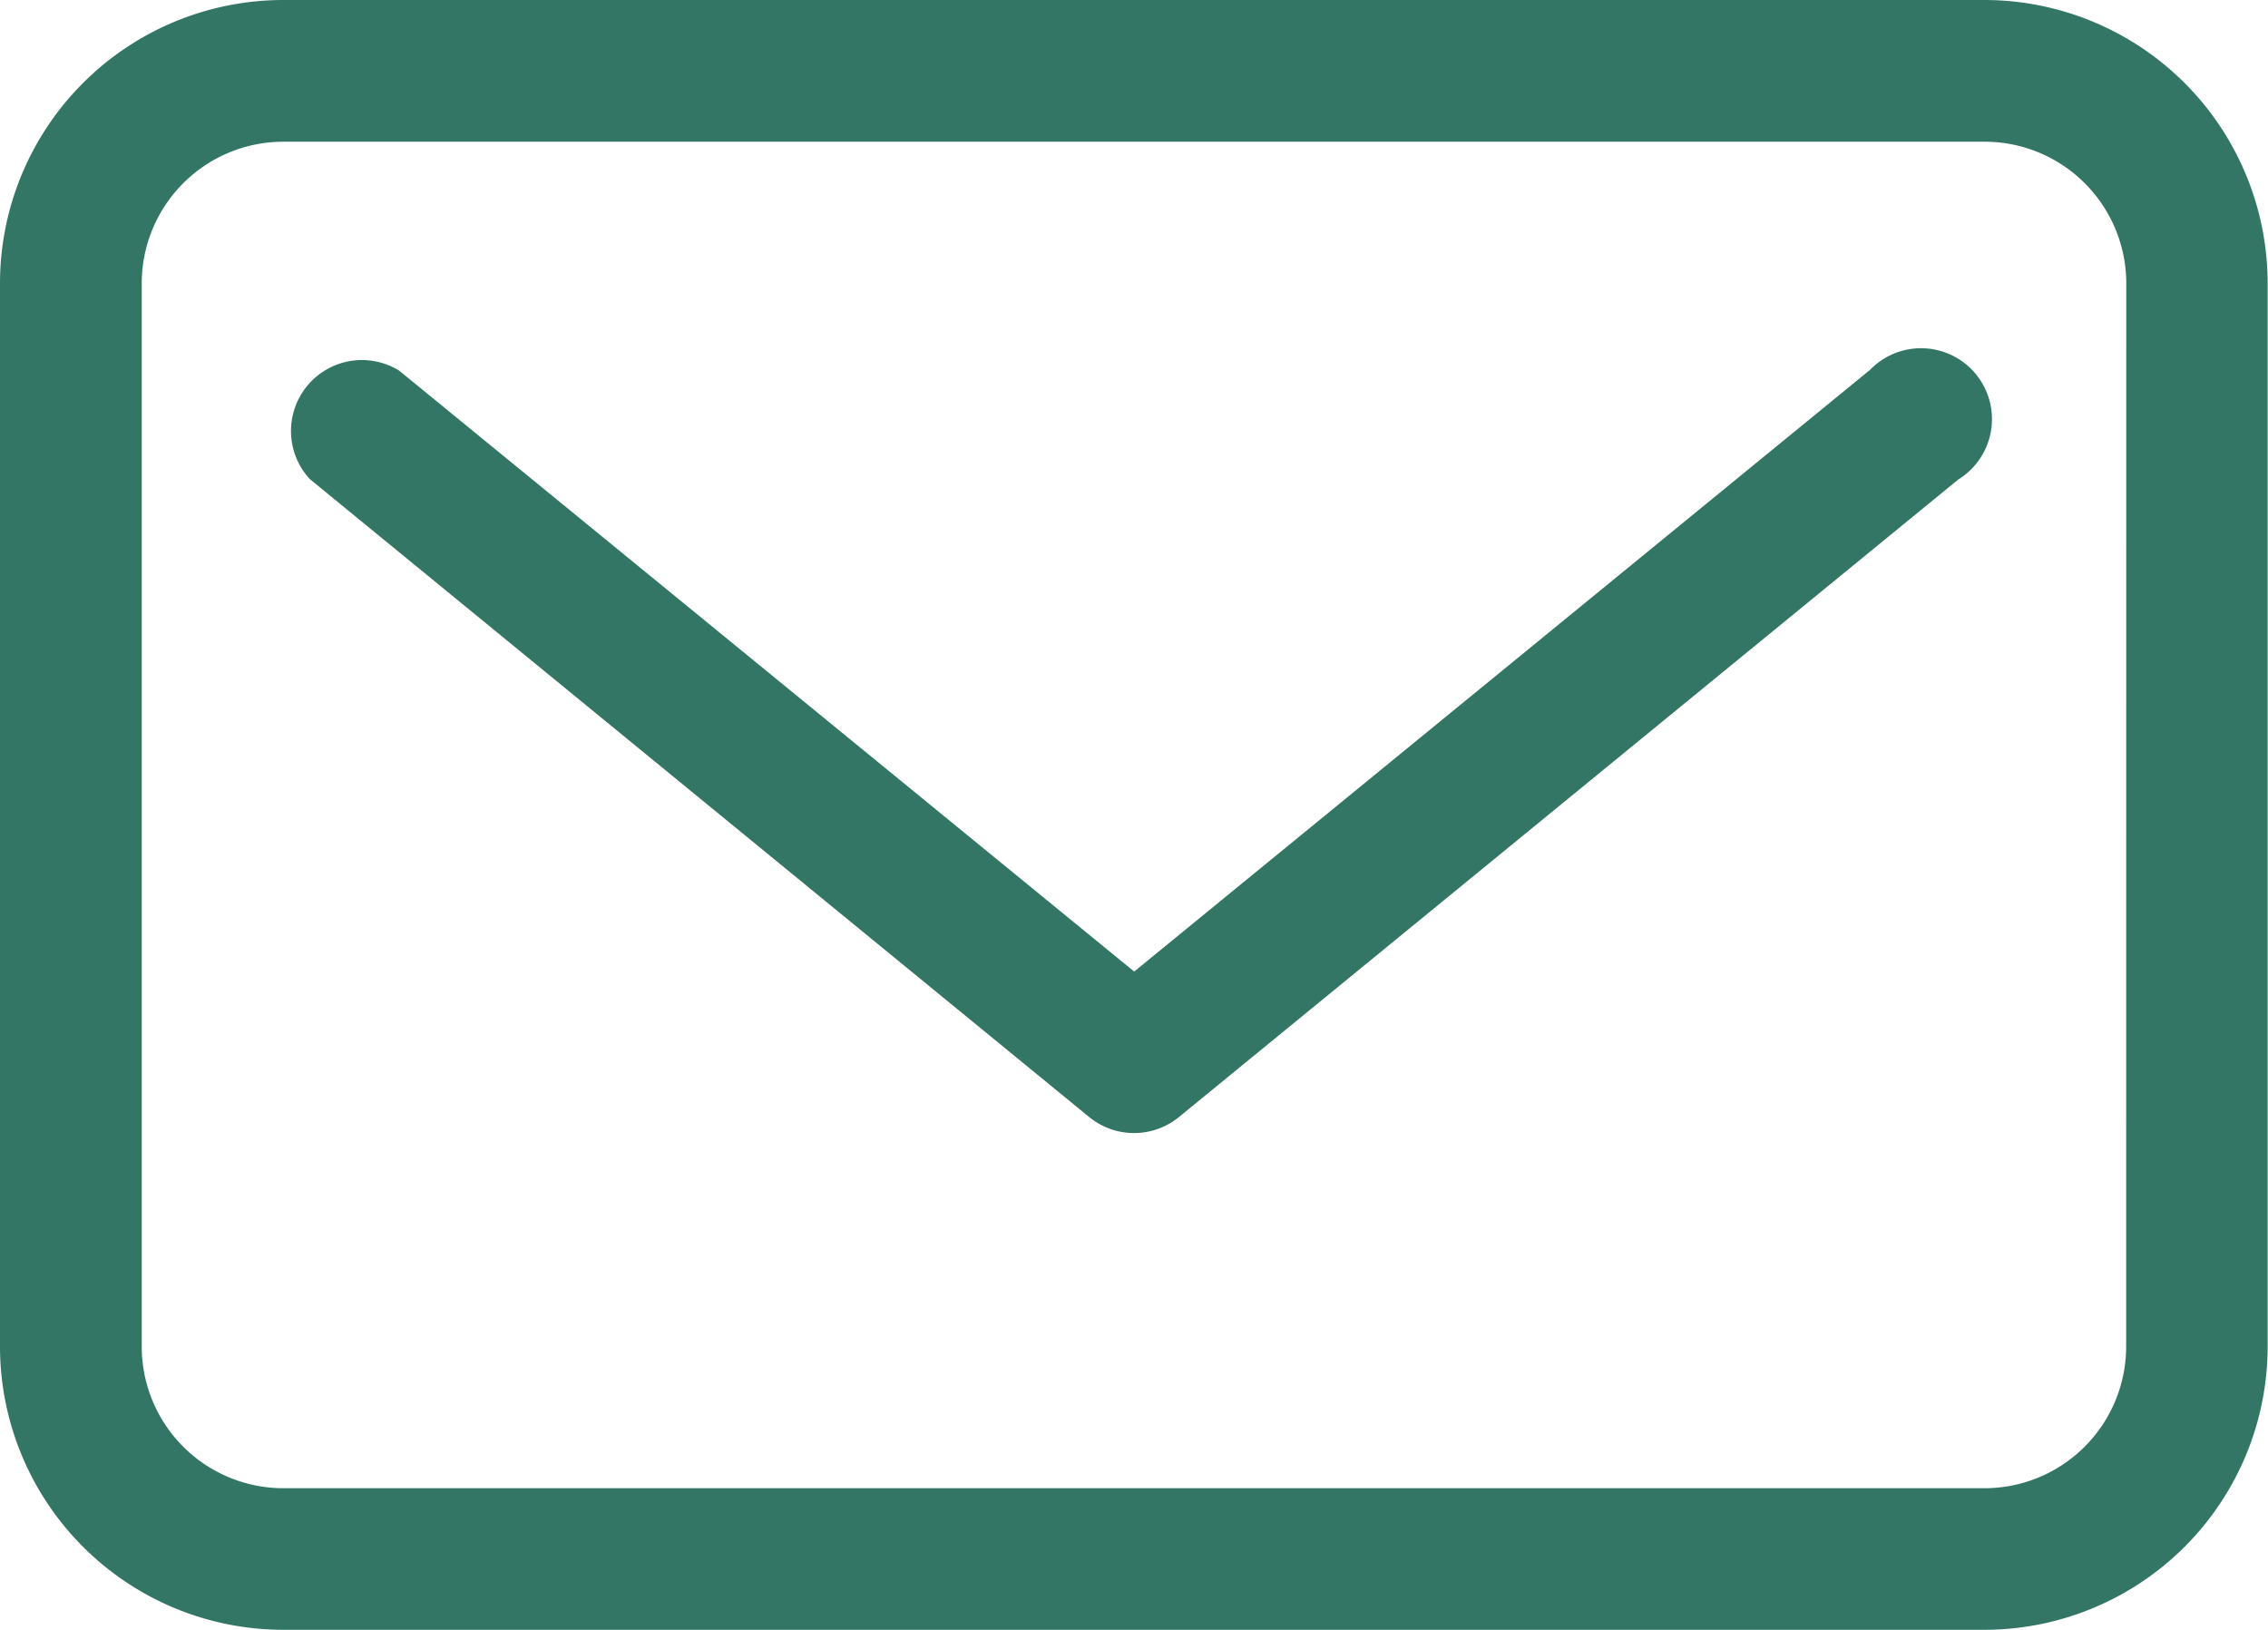
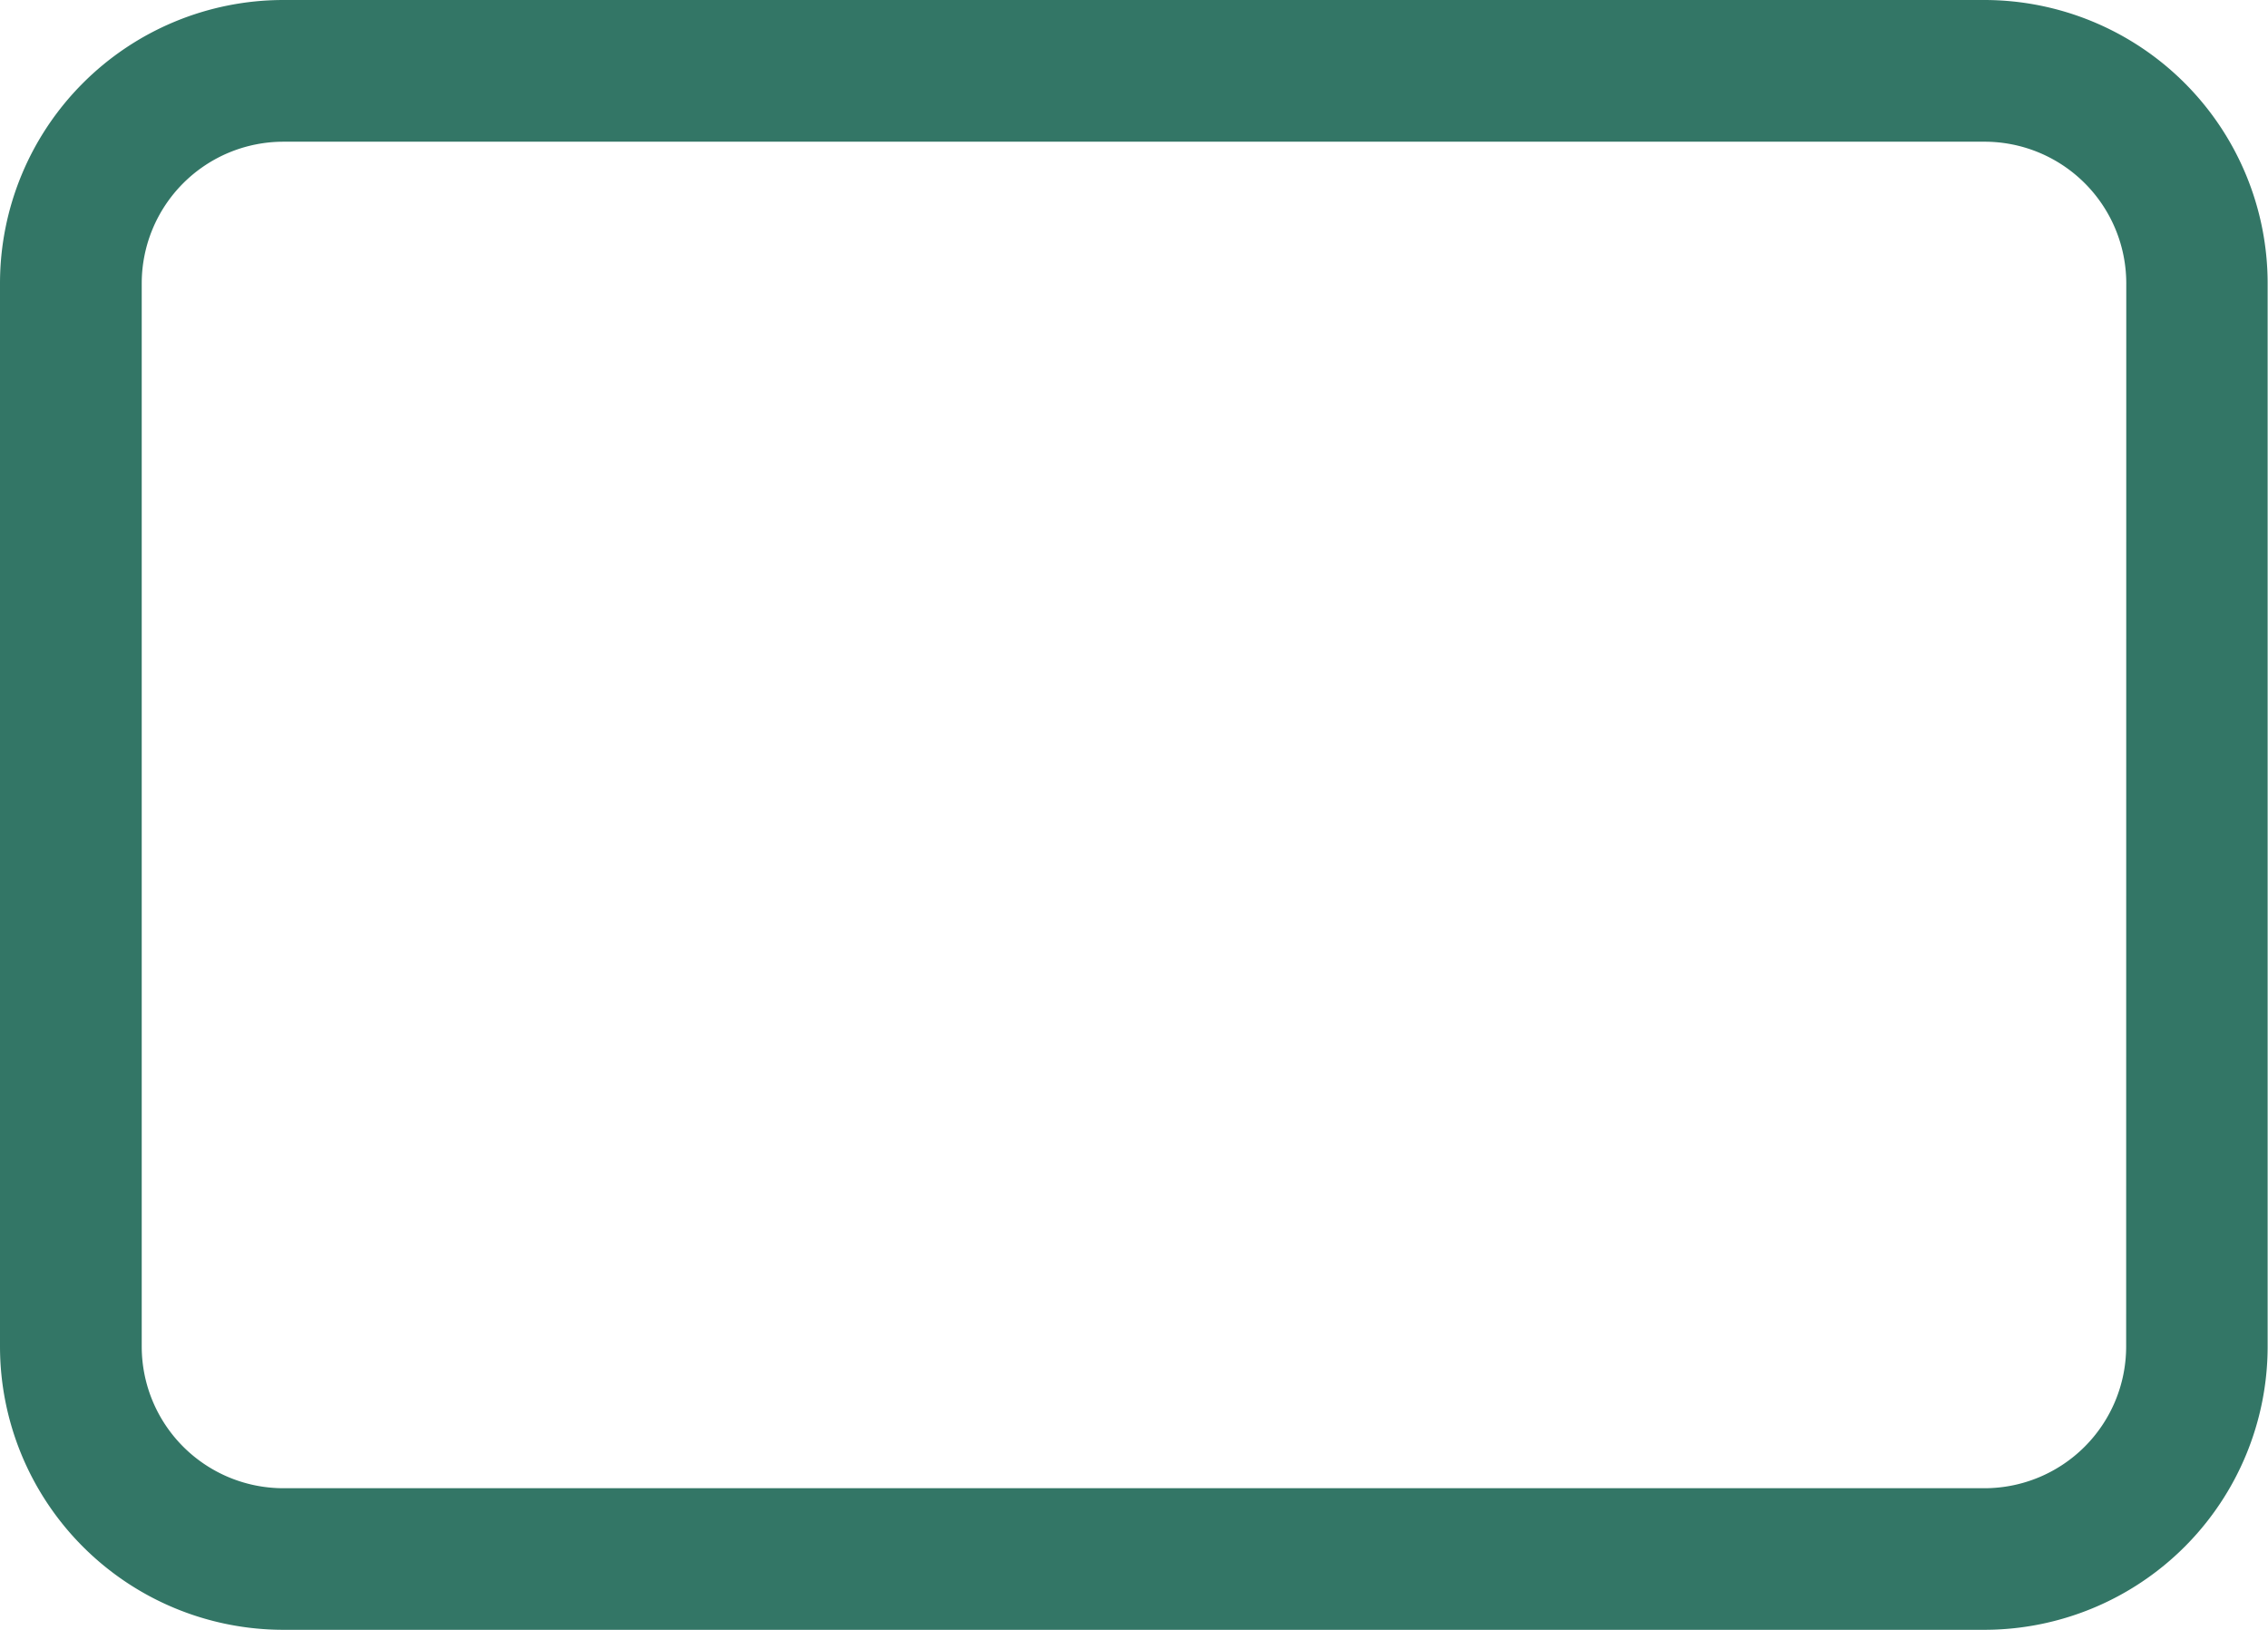
<svg xmlns="http://www.w3.org/2000/svg" height="13.515" viewBox="0 0 18.803 13.515" width="18.803">
  <g fill="#337666">
    <path d="m16.452 3.5h-14.102a2.35 2.35 0 0 0 -2.35 2.35v8.814a2.35 2.35 0 0 0 2.35 2.35h14.1a2.35 2.35 0 0 0 2.35-2.35v-8.814a2.35 2.35 0 0 0 -2.348-2.35zm1.175 11.165a1.175 1.175 0 0 1 -1.175 1.175h-14.102a1.175 1.175 0 0 1 -1.175-1.175v-8.815a1.175 1.175 0 0 1 1.175-1.175h14.1a1.175 1.175 0 0 1 1.178 1.175z" transform="translate(0 -3.5)" />
-     <path d="m17.177 8.609-6.093 4.983-6.094-4.983a.588.588 0 0 0 -.74.9l6.463 5.291a.588.588 0 0 0 .74 0l6.463-5.288a.588.588 0 1 0 -.74-.9z" transform="translate(-1.681 -5.536)" />
  </g>
</svg>